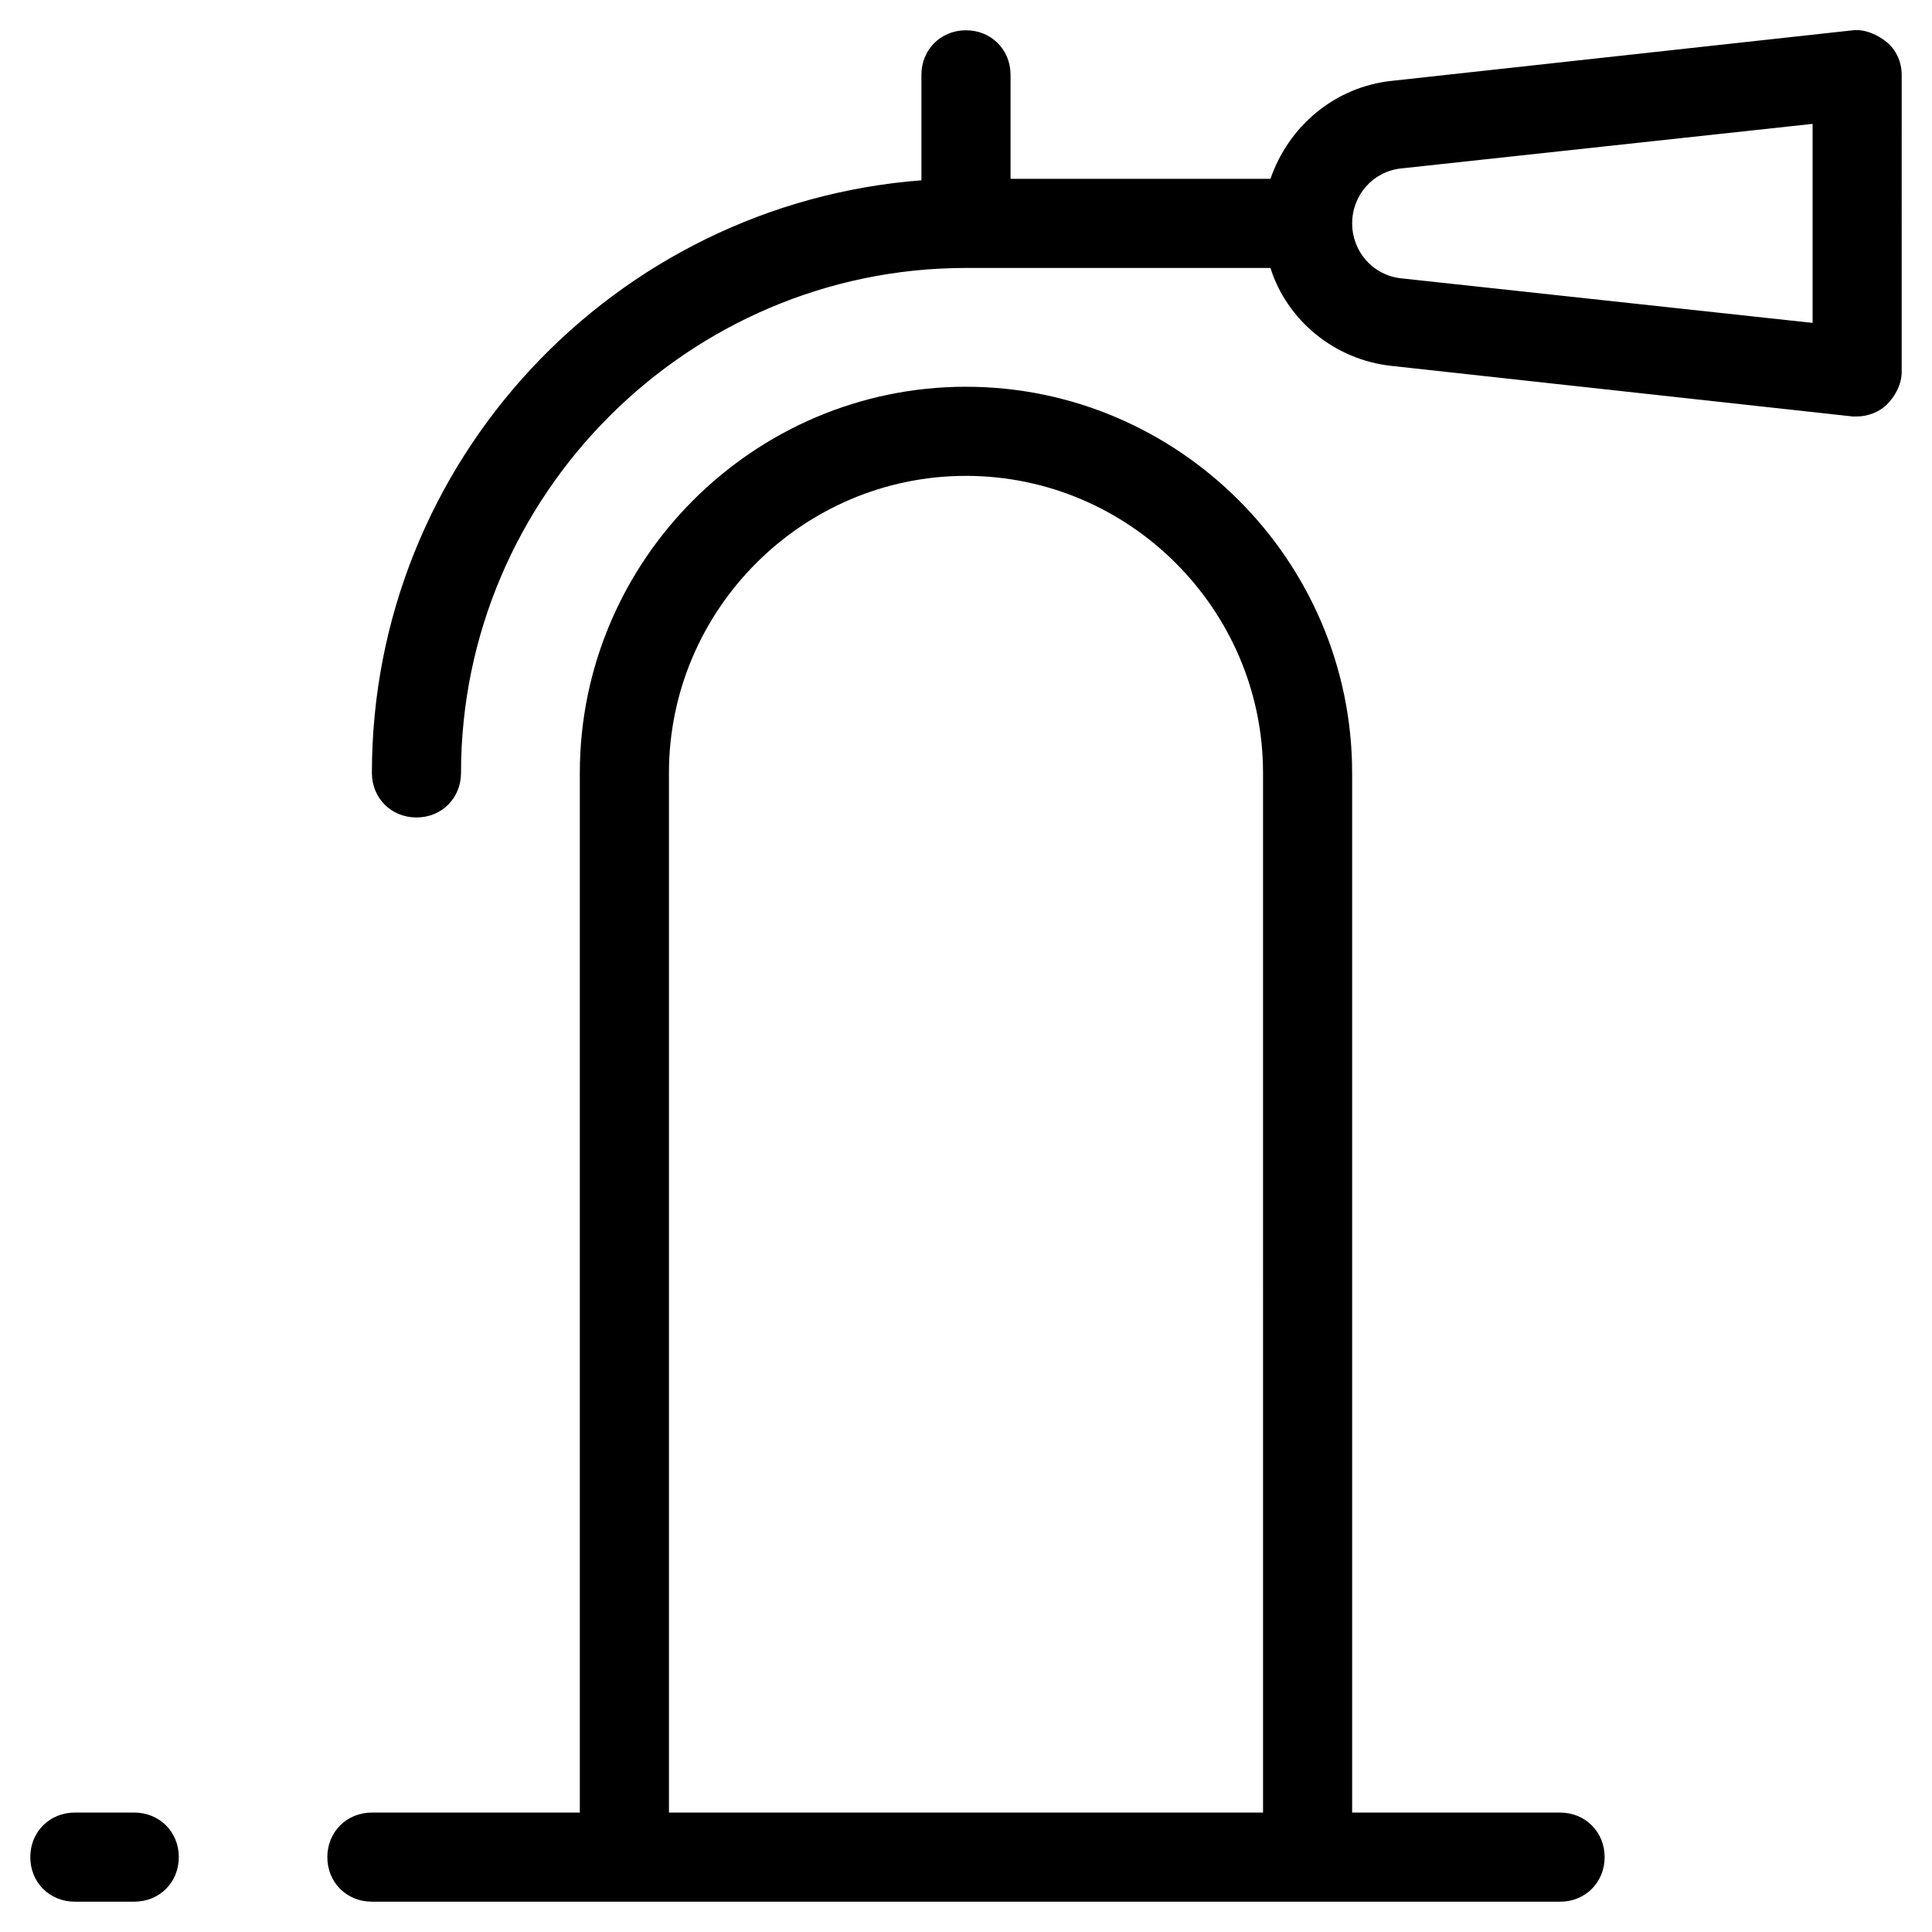
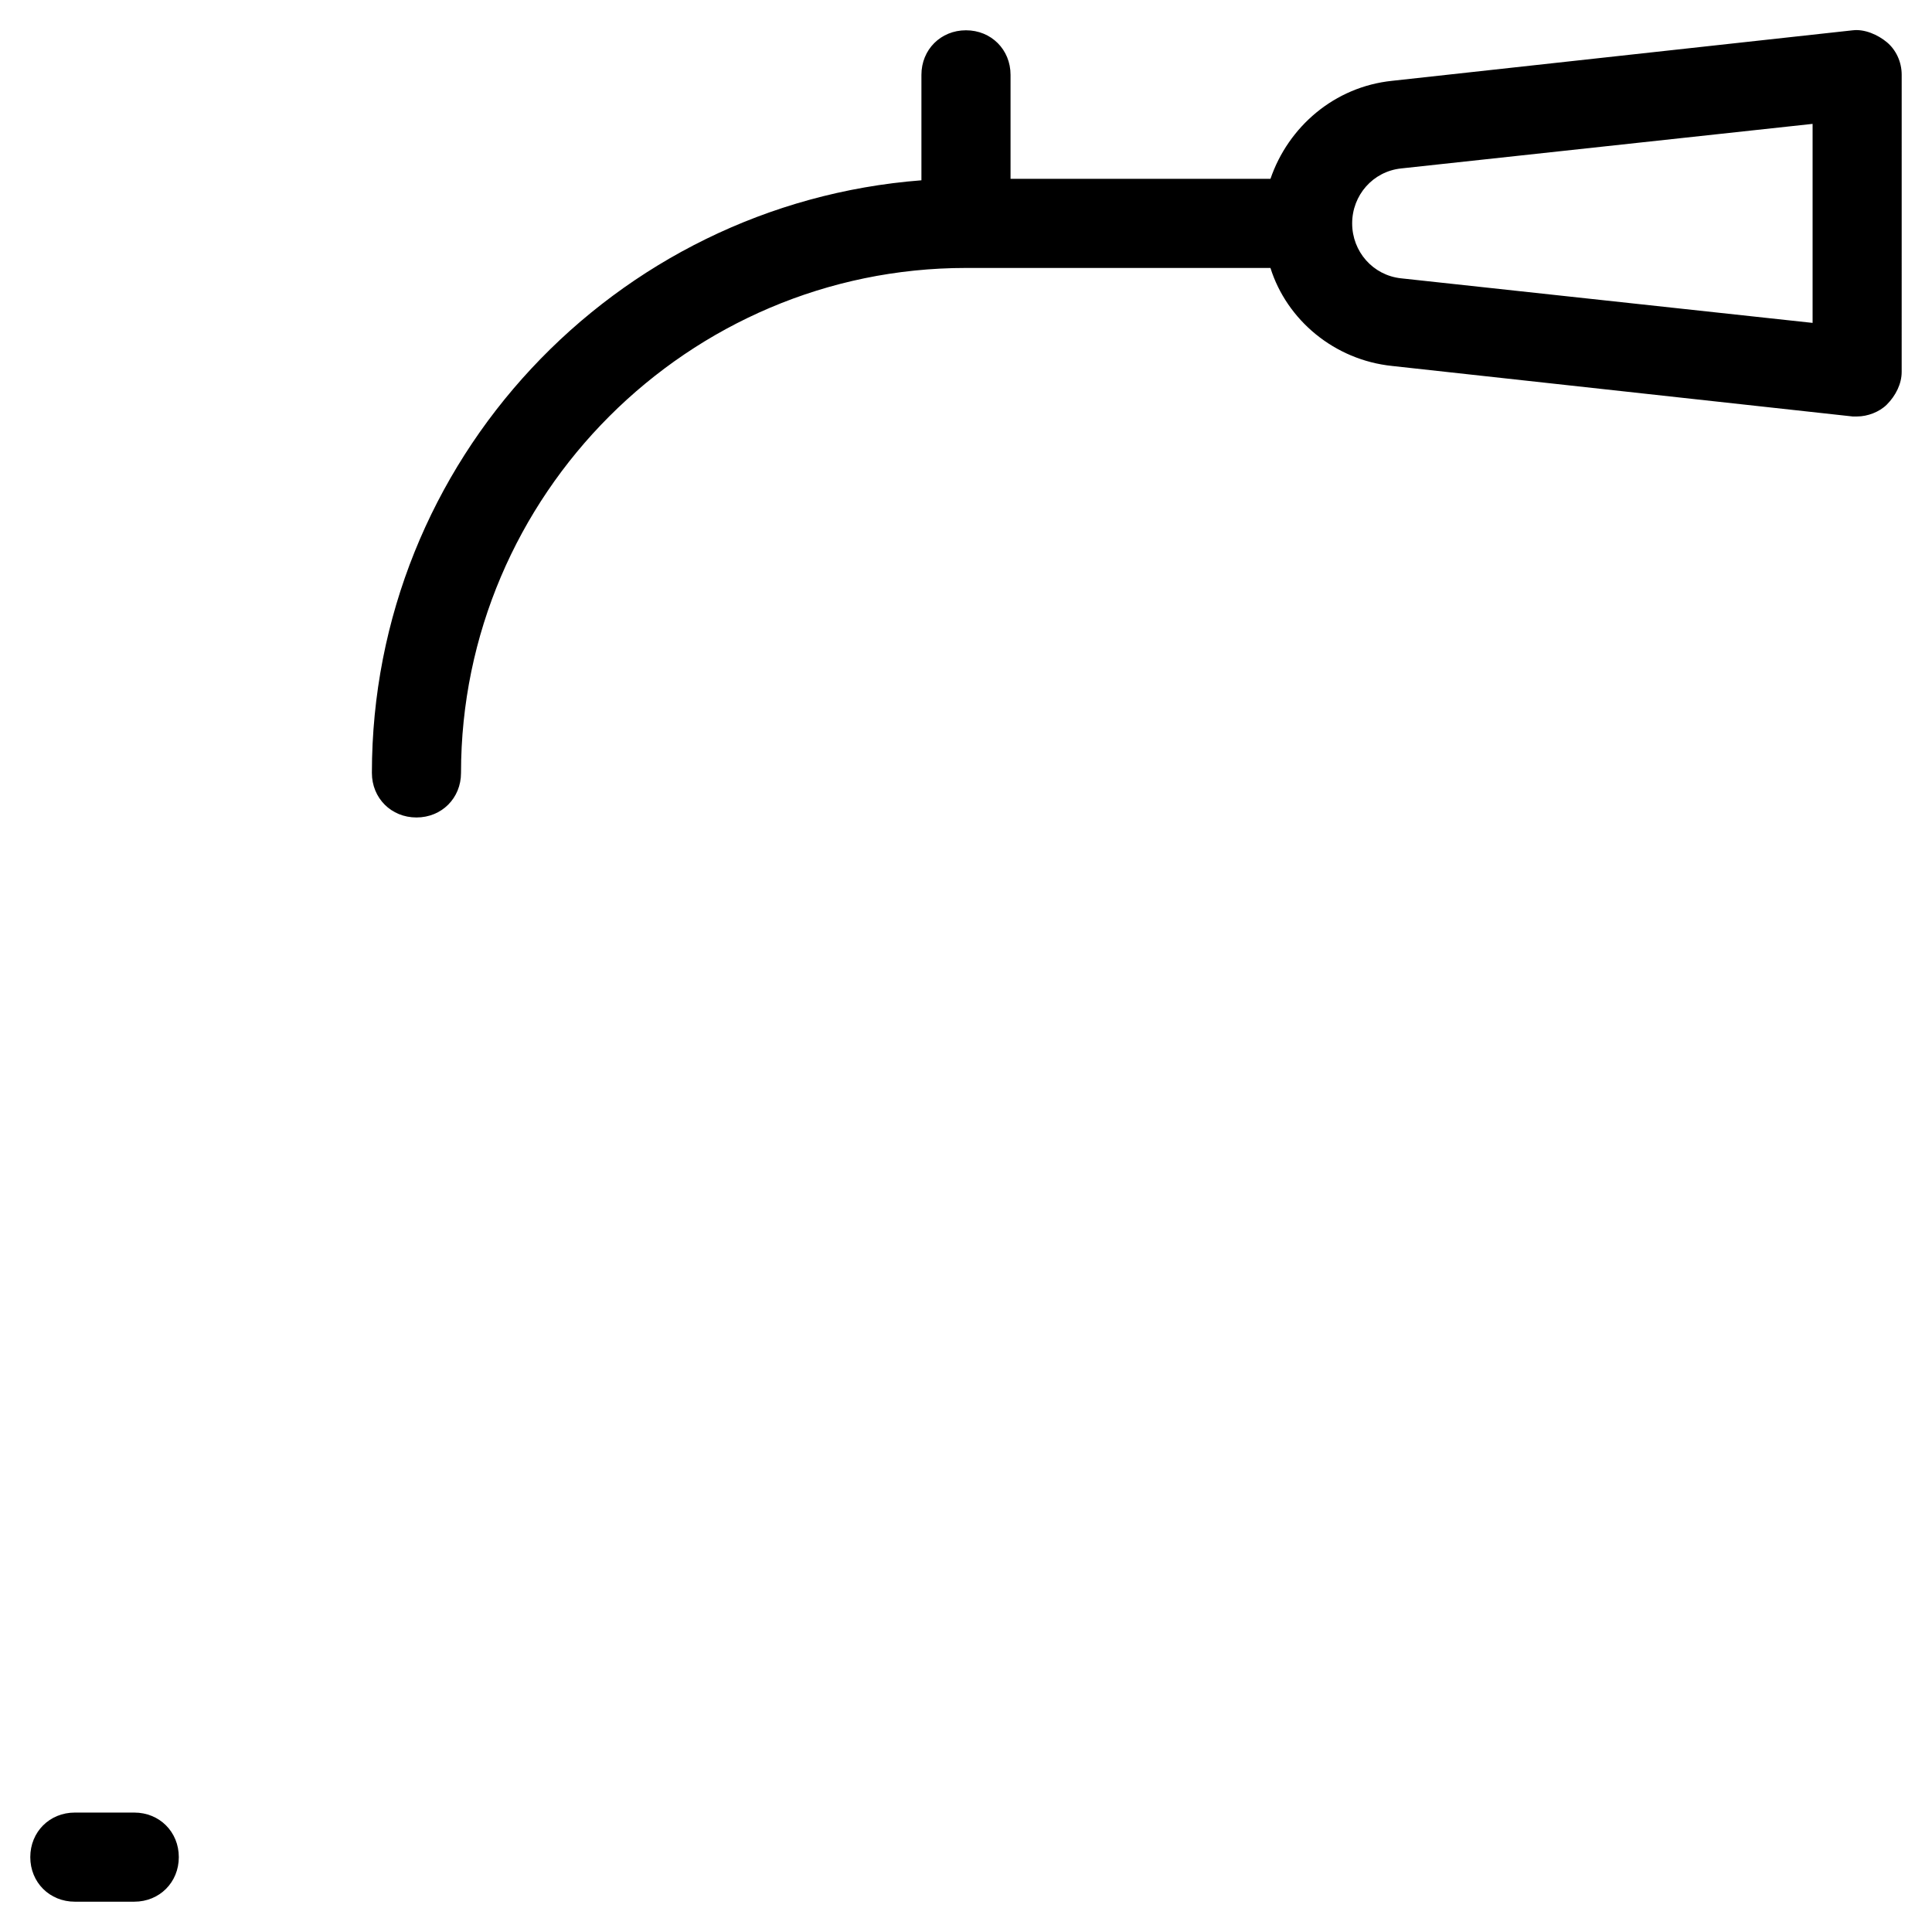
<svg xmlns="http://www.w3.org/2000/svg" fill="#000000" width="800px" height="800px" version="1.1" viewBox="144 144 512 512">
  <g>
    <path d="m179.58 624.35h-15.746c-6.691 0-11.809 5.117-11.809 11.809s5.117 11.809 11.809 11.809h15.742c6.691 0 11.809-5.117 11.809-11.809 0.004-6.691-5.113-11.809-11.805-11.809z" />
    <path d="m634.98 152.03-122.02 13.383c-15.352 1.574-27.551 12.203-32.273 25.977h-68.883v-27.555c0-6.691-5.117-11.809-11.809-11.809s-11.809 5.117-11.809 11.809v27.945c-81.473 6.301-145.63 74.395-145.63 157.05 0 6.691 5.117 11.809 11.809 11.809 6.691 0 11.809-5.117 11.809-11.809 0-73.602 60.223-133.82 133.82-133.82h80.688c4.328 13.777 16.926 24.402 32.273 25.977l122.02 13.383h1.18c2.754 0 5.902-1.18 7.871-3.148 2.363-2.363 3.938-5.512 3.938-8.66l0.004-78.723c0-3.543-1.574-6.691-3.938-8.66-2.363-1.965-5.902-3.539-9.055-3.144zm-10.625 77.539-109.03-11.809c-7.481-0.789-12.988-7.086-12.988-14.562 0-7.477 5.512-13.777 12.988-14.562l109.03-11.809z" />
-     <path d="m400 246.49c-56.285 0-102.34 46.051-102.34 102.34v275.52l-55.105 0.004c-6.691 0-11.809 5.117-11.809 11.809s5.117 11.809 11.809 11.809h314.88c6.691 0 11.809-5.117 11.809-11.809s-5.117-11.809-11.809-11.809h-55.105v-275.52c0-56.285-46.051-102.34-102.34-102.34zm78.719 377.86h-157.44v-275.52c0-43.297 35.426-78.719 78.719-78.719 43.297 0 78.719 35.426 78.719 78.719z" />
  </g>
</svg>